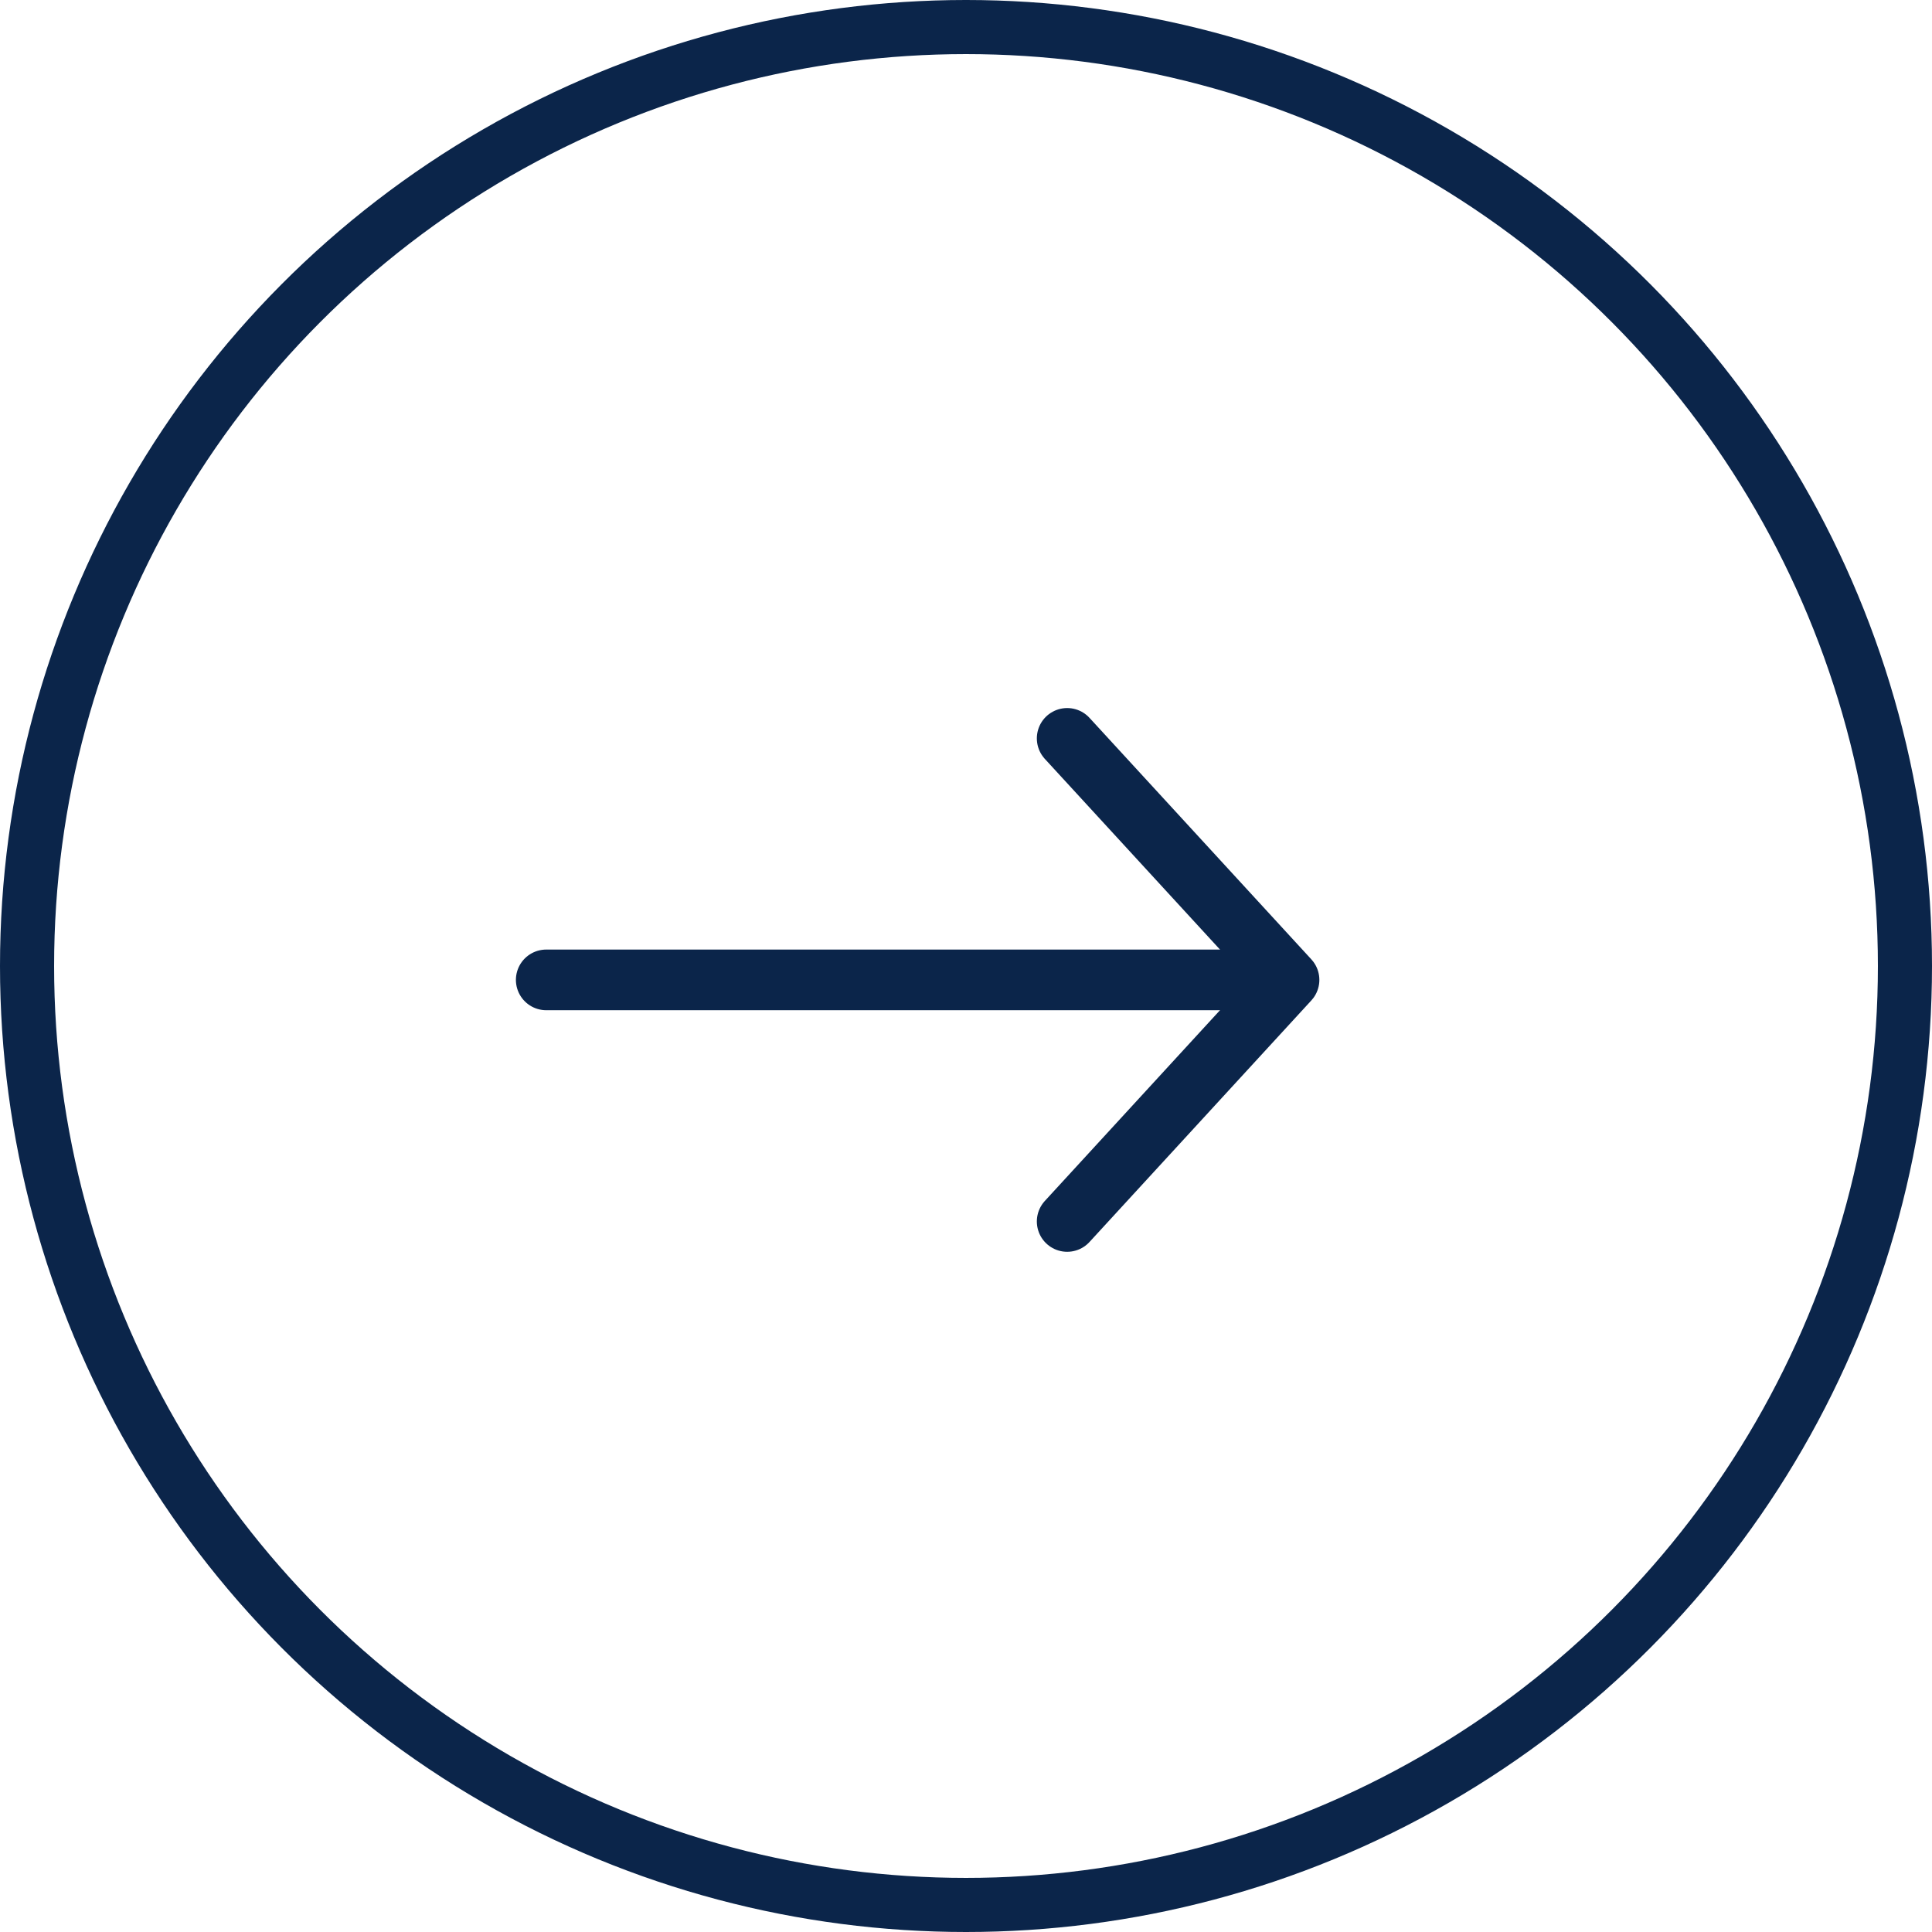
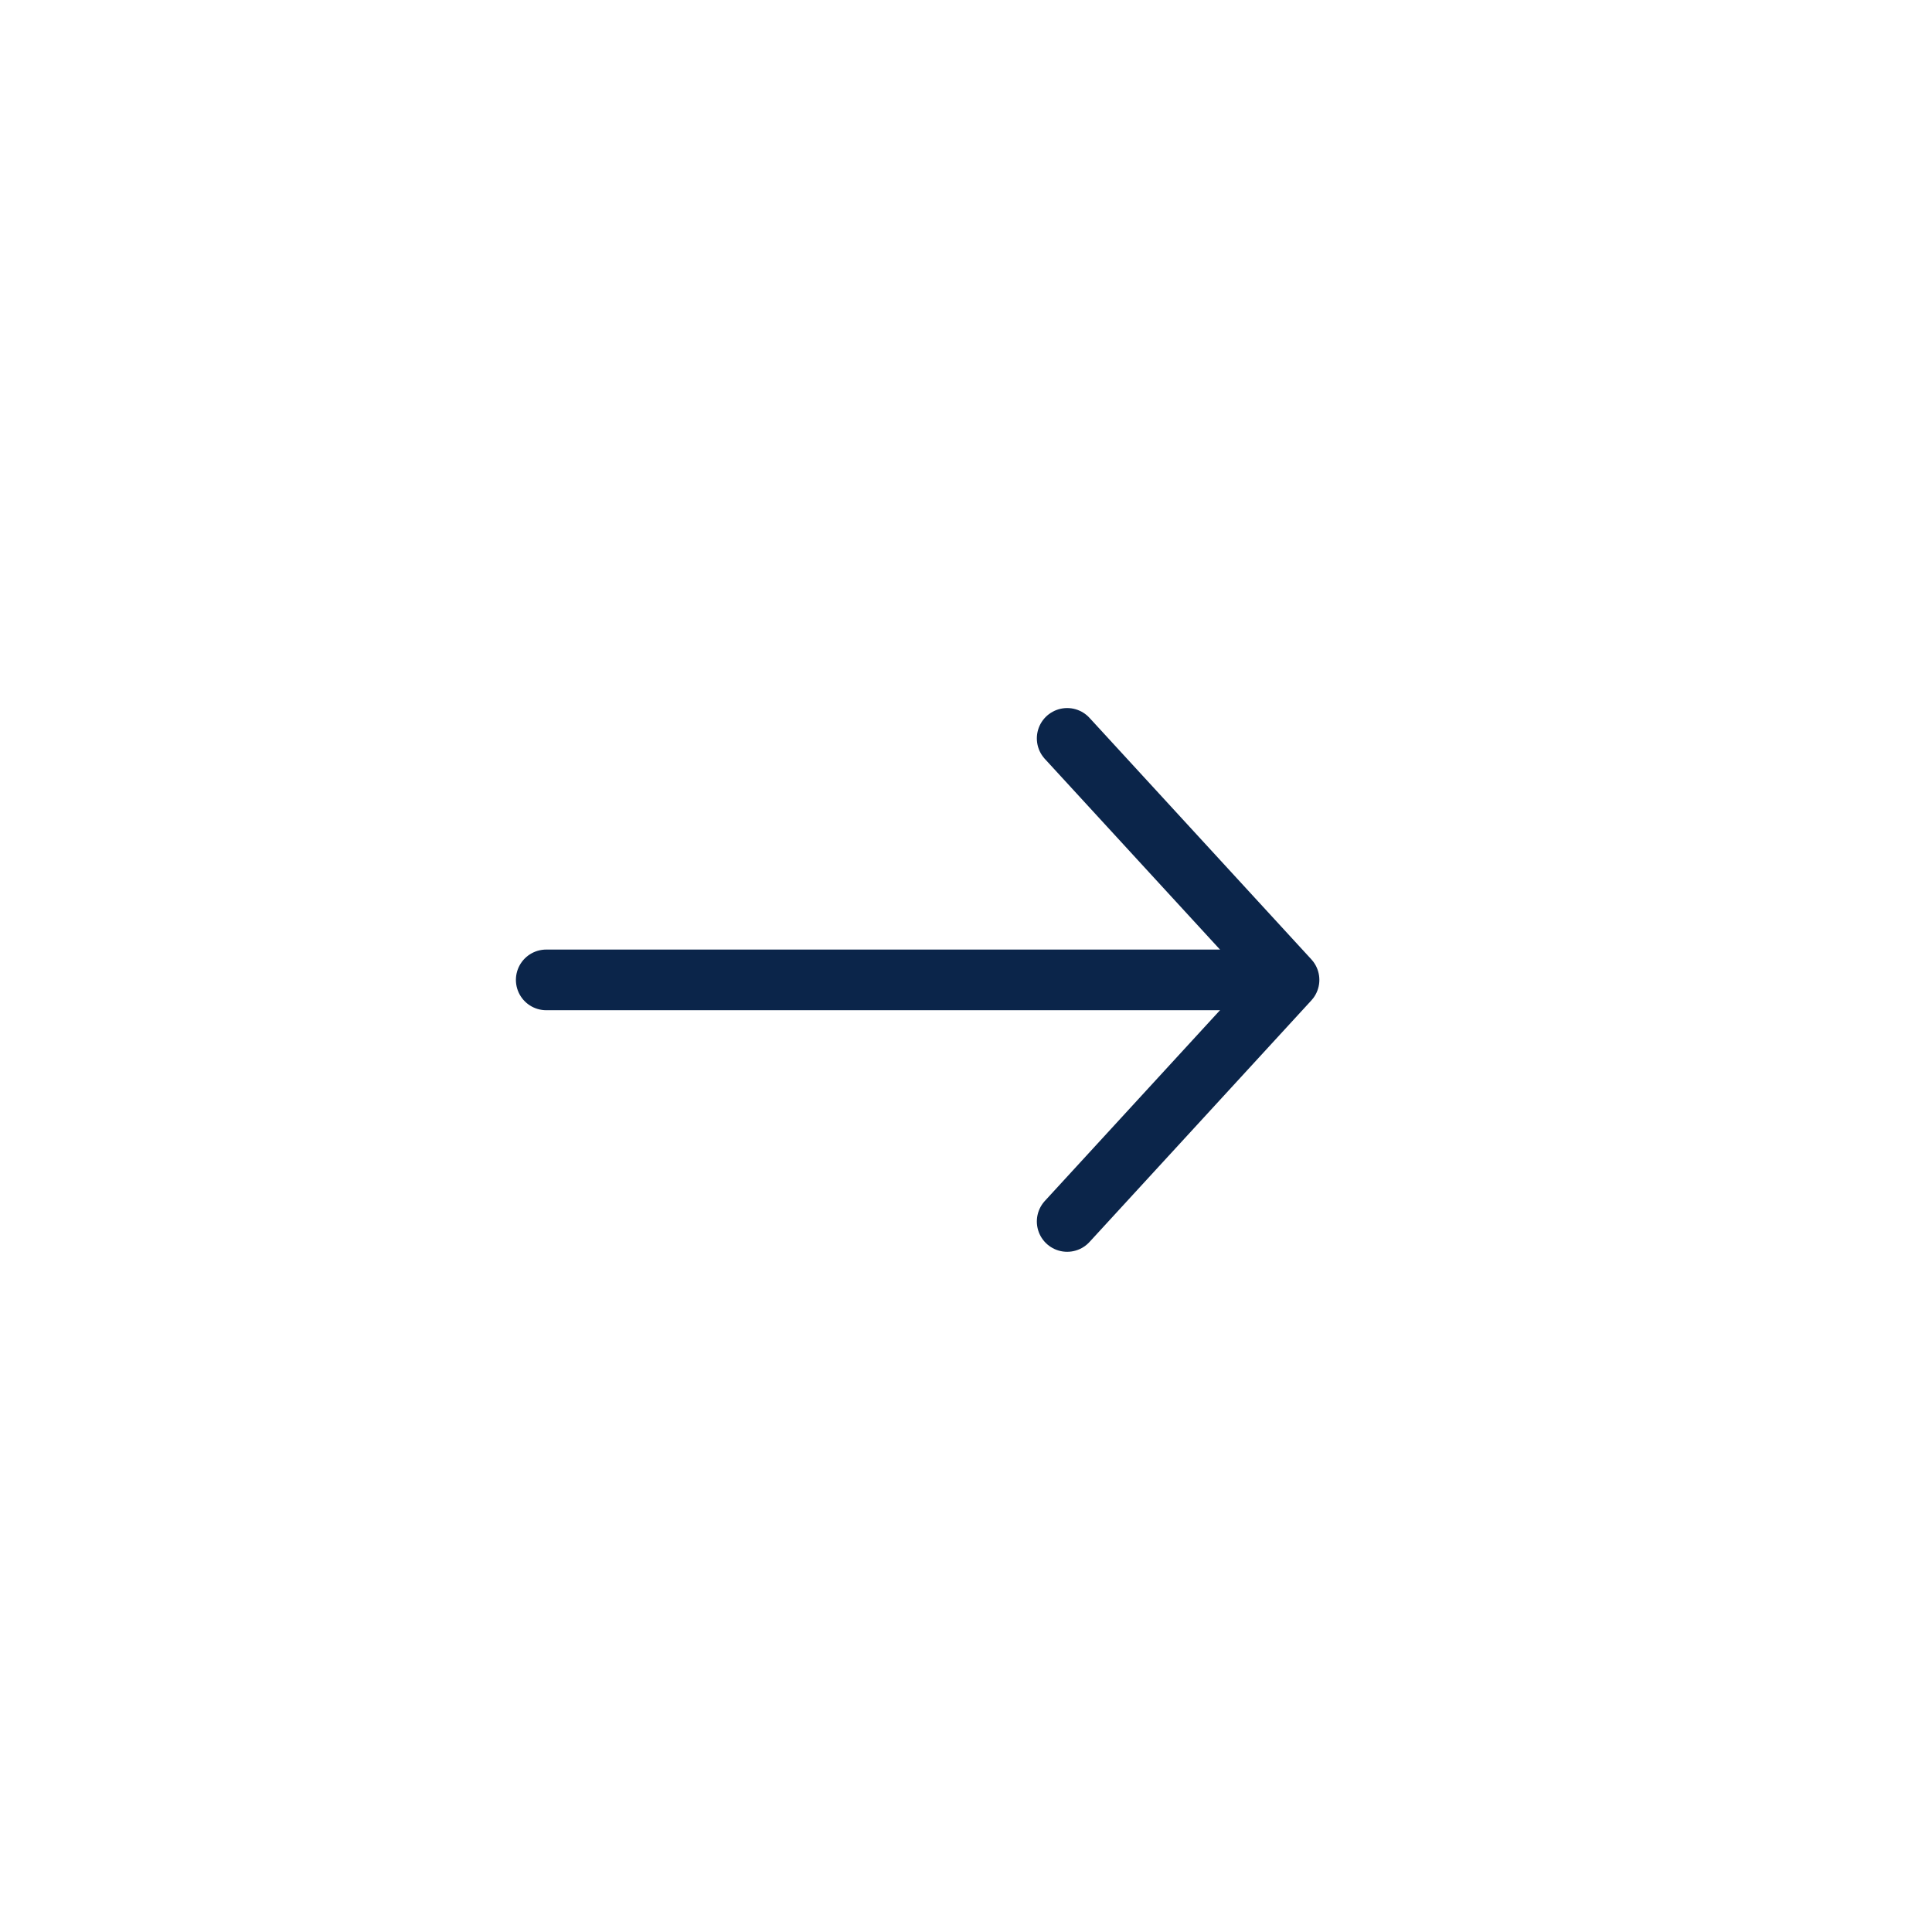
<svg xmlns="http://www.w3.org/2000/svg" width="31.854" height="31.854" viewBox="0 0 31.854 31.854">
  <g id="グループ_1" data-name="グループ 1" transform="translate(-435.005 -3341)">
-     <circle id="楕円形_1" data-name="楕円形 1" cx="15.481" cy="15.481" r="15.481" transform="translate(435.451 3341.446)" fill="none" stroke="#0b254a" stroke-miterlimit="10" stroke-width="0.892" />
    <path id="パス_150" data-name="パス 150" d="M174.6,12.174l3.658,3.982L174.6,20.139" transform="translate(278 3341)" fill="none" stroke="#0b254a" stroke-linecap="round" stroke-linejoin="round" stroke-width="1" />
    <line id="線_1" data-name="線 1" x2="11.575" transform="translate(444.011 3357.156)" fill="none" stroke="#0b254a" stroke-linecap="round" stroke-linejoin="round" stroke-width="1" />
  </g>
</svg>